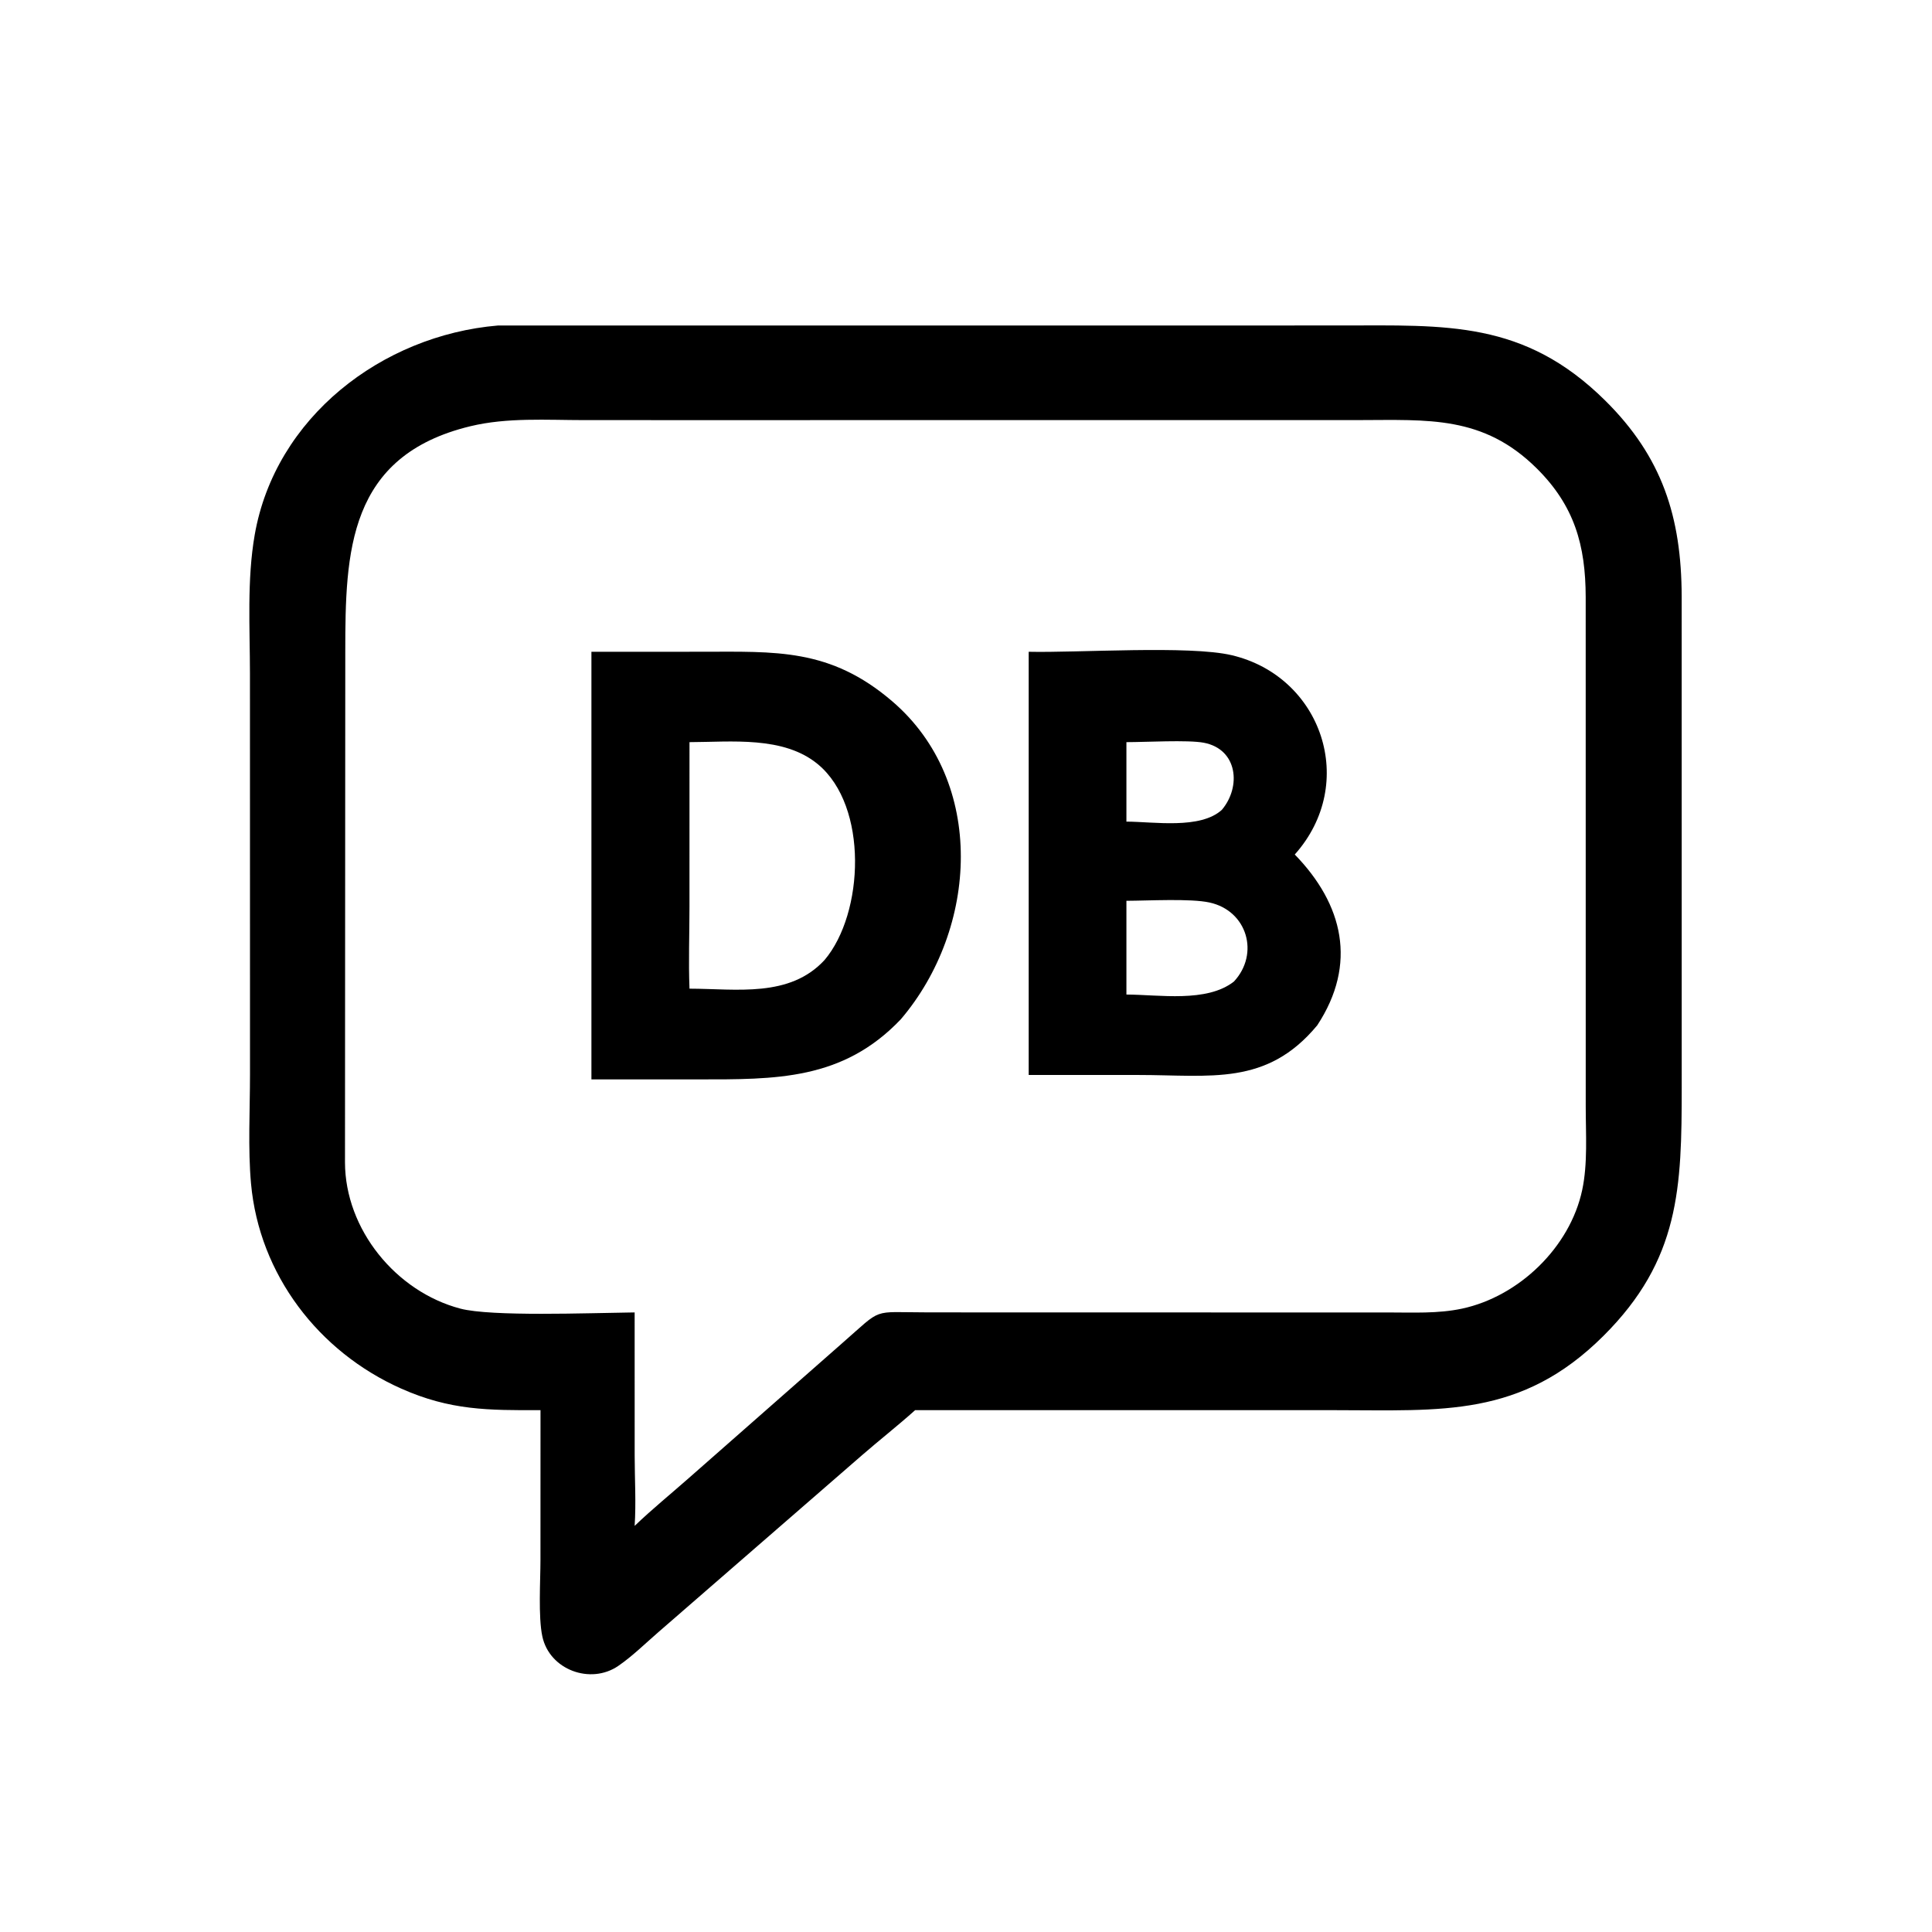
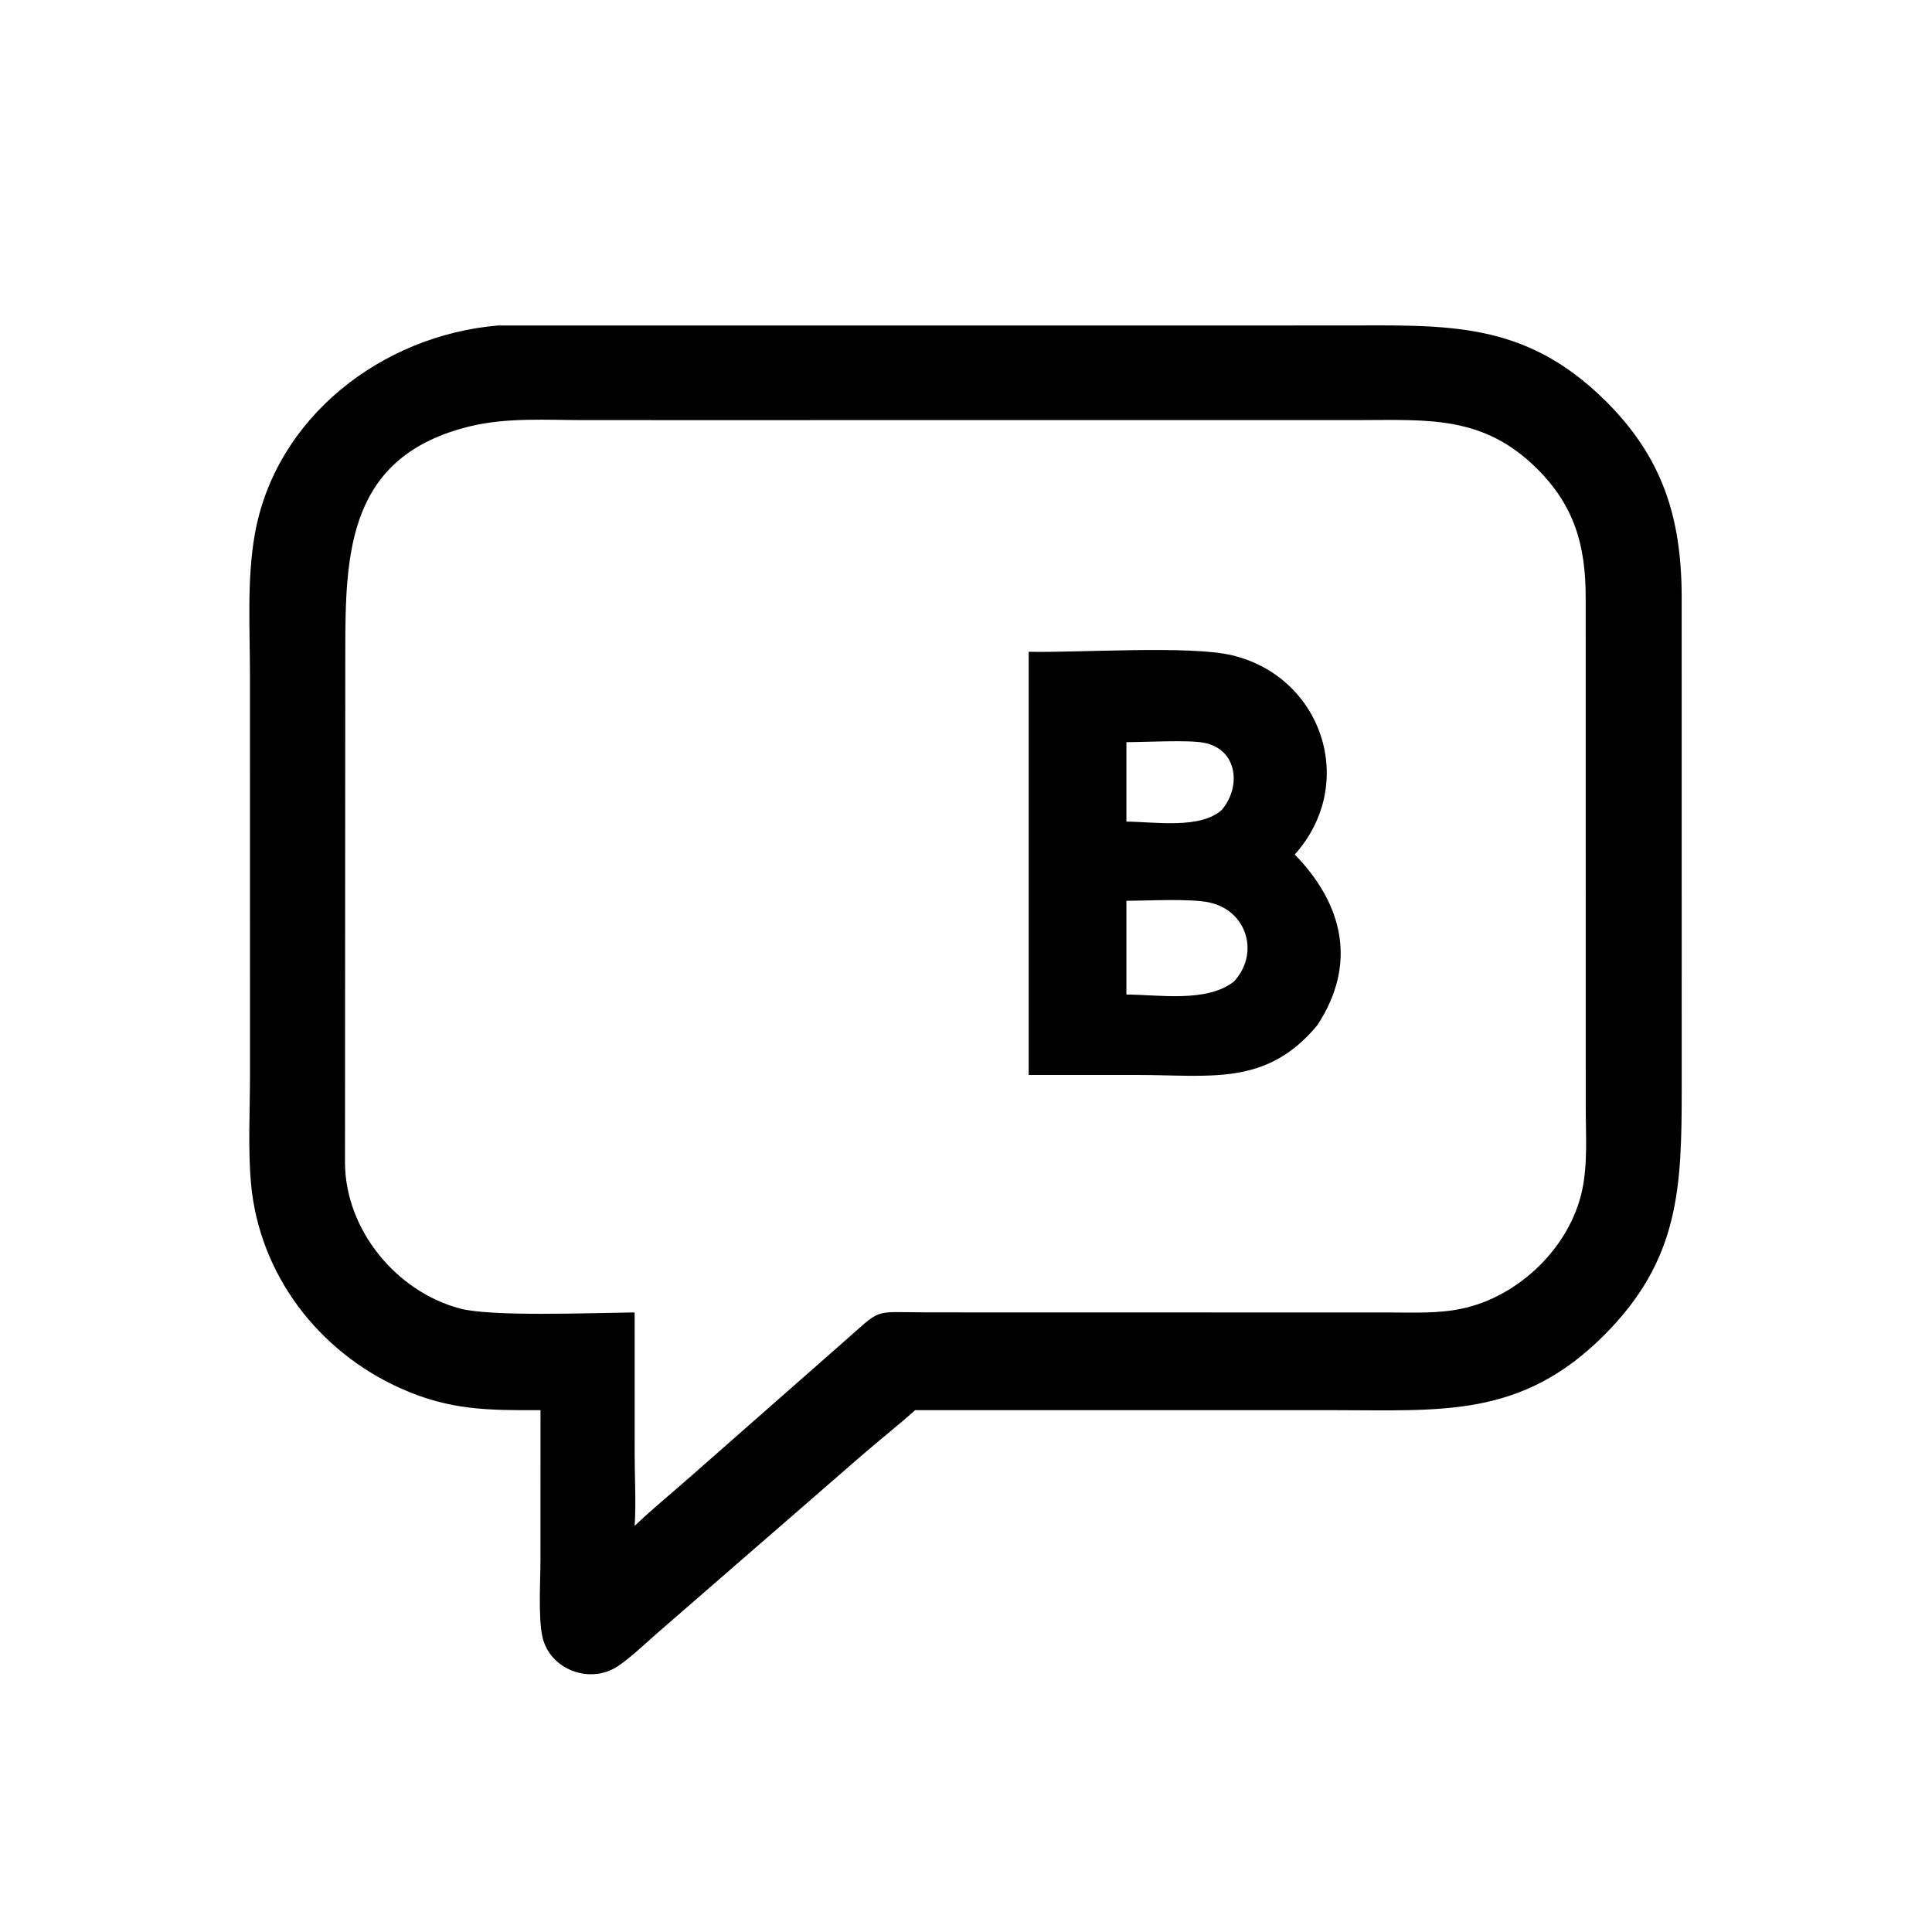
<svg xmlns="http://www.w3.org/2000/svg" width="1024" height="1024" viewBox="0 0 1024 1024">
  <path transform="scale(2 2)" d="M143.239 373.708C129.397 373.749 119.355 373.792 106.296 367.979C84.441 358.253 68.725 337.801 66.524 313.671C65.69 304.519 66.252 294.068 66.253 284.792L66.24 178.511C66.232 166.458 65.423 153.65 67.501 141.738C72.926 110.64 101.162 88.879 131.944 86.264L355.501 86.254C383.197 86.245 403.861 84.846 425.395 106.151C440.494 121.09 445.594 136.995 445.662 157.999L445.673 288.121C445.67 314.704 445.211 333.829 424.918 354.037C403.095 375.768 381.995 373.71 353.915 373.71L310.125 373.708L242.518 373.708C237.934 377.817 233.107 381.595 228.467 385.626L174.321 432.67C170.913 435.633 167.552 438.946 163.829 441.497C156.529 446.497 145.612 442.572 143.718 433.641C142.616 428.444 143.228 418.899 143.228 413.365L143.239 373.708ZM187.889 111.338L154.91 111.334C144.912 111.333 134.433 110.591 124.645 112.957C92.213 120.796 91.503 146.251 91.503 172.752L91.425 308.041C91.46 325.793 104.926 342.301 122.01 346.801C130.184 348.954 156.214 347.956 166.452 347.837L168.187 347.808L168.195 385.774C168.197 391.893 168.592 398.288 168.187 404.376C172.824 399.928 177.771 395.915 182.581 391.67L223.194 355.955C234.156 346.387 230.67 347.786 245.63 347.791L267.317 347.808L367.842 347.815C374.333 347.818 381.088 348.165 387.466 346.798C402.524 343.57 416.054 330.57 419.295 315.385C420.8 308.335 420.235 300.494 420.235 293.301L420.226 158.25C420.199 144.518 417.253 134.015 407.186 124.064C393.033 110.075 378.46 111.302 360.178 111.328L187.889 111.338Z" />
-   <path transform="scale(2 2)" d="M156.733 286.045L156.733 172.727L185.88 172.721C205.549 172.708 219.948 171.73 236.412 185.815C261.468 207.25 259.164 246.138 238.723 270.124C223.317 286.315 205.603 286.06 184.808 286.051L156.733 286.045ZM182.723 196.676L182.718 240.383C182.717 247.558 182.437 254.844 182.723 262.007C195.192 262.031 209.26 264.473 218.529 254.399C228.99 242.036 230.163 213.65 216.76 202.539C207.654 194.99 193.797 196.648 182.723 196.676Z" />
  <path transform="scale(2 2)" d="M272.614 284.871L272.614 172.727C285.578 173.03 315.139 170.981 326.414 173.636C350.302 179.263 359.989 207.553 343.127 226.455C355.949 239.635 359.772 255.454 349.082 271.723C335.676 287.887 320.848 284.881 301.627 284.881L272.614 284.871ZM298.512 196.676L298.512 217.737C305.754 217.762 318.089 219.828 323.802 214.618C328.977 208.504 328.028 198.53 319 196.829C314.796 196.037 303.508 196.681 298.512 196.676ZM298.512 238.72L298.512 263.565C307.163 263.59 319.809 265.772 327.009 260.114C333.831 252.773 330.56 241.354 320.519 239.17C315.463 238.071 304.247 238.701 298.512 238.72Z" />
</svg>